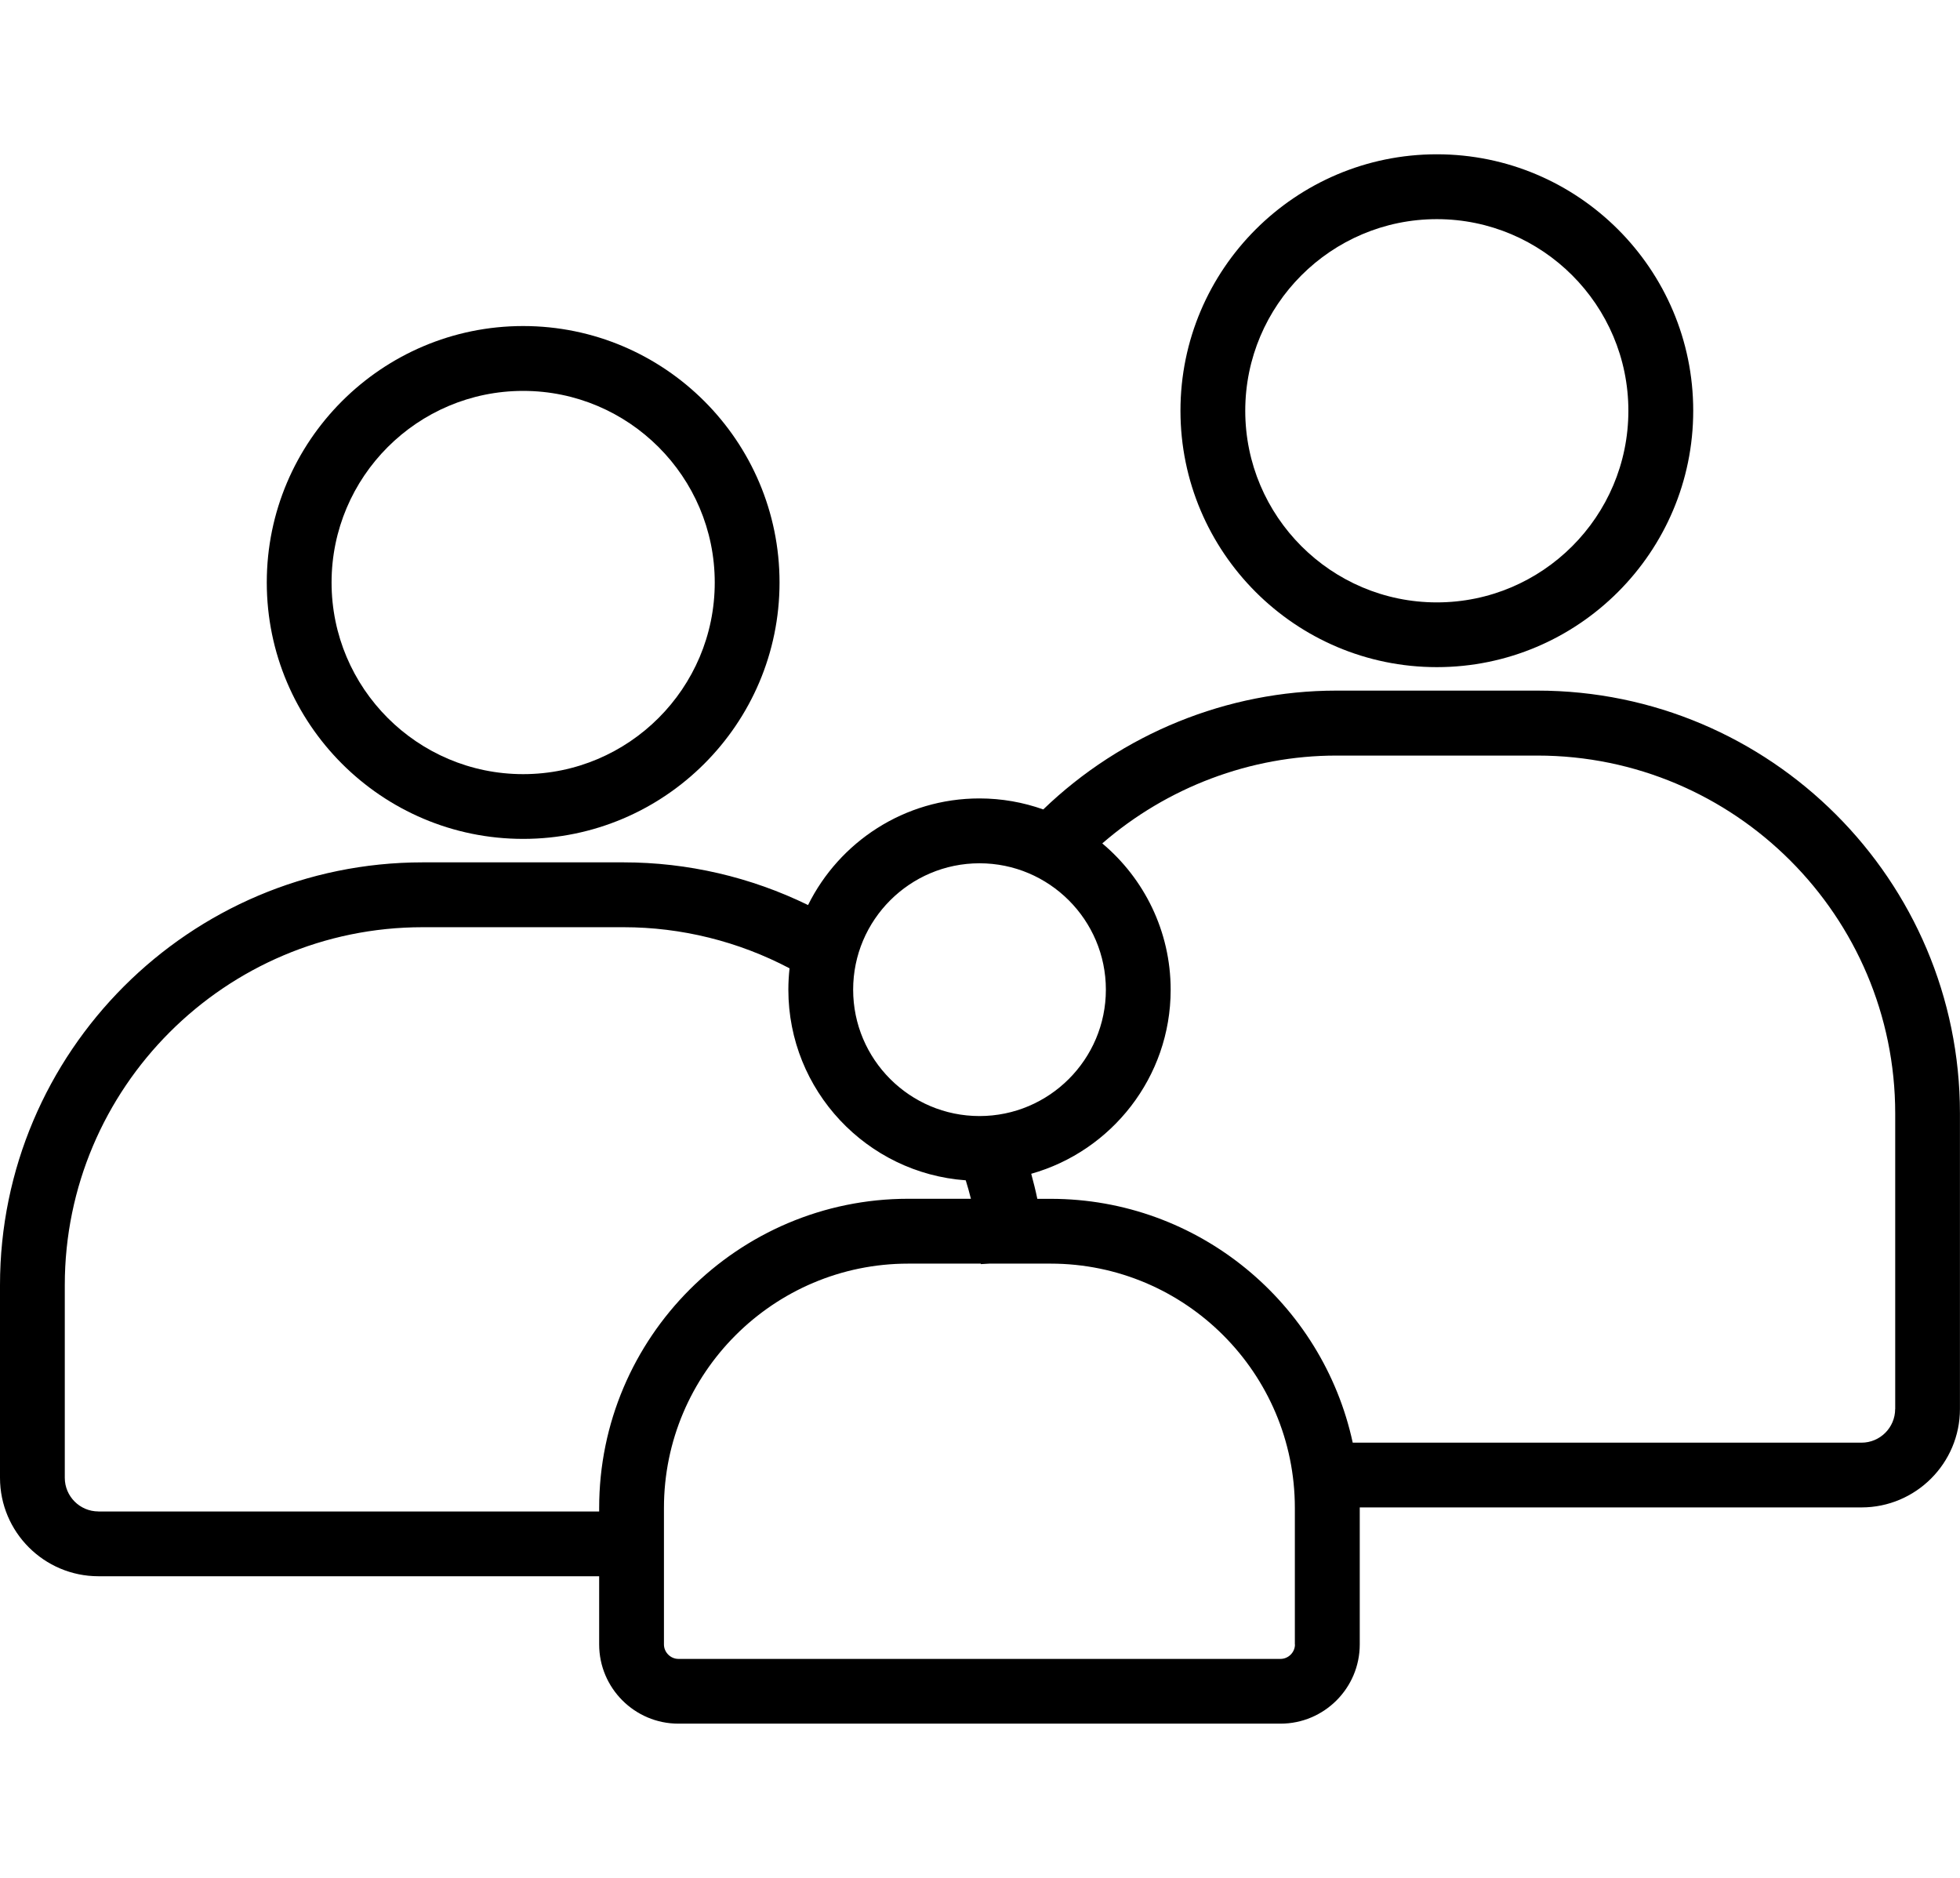
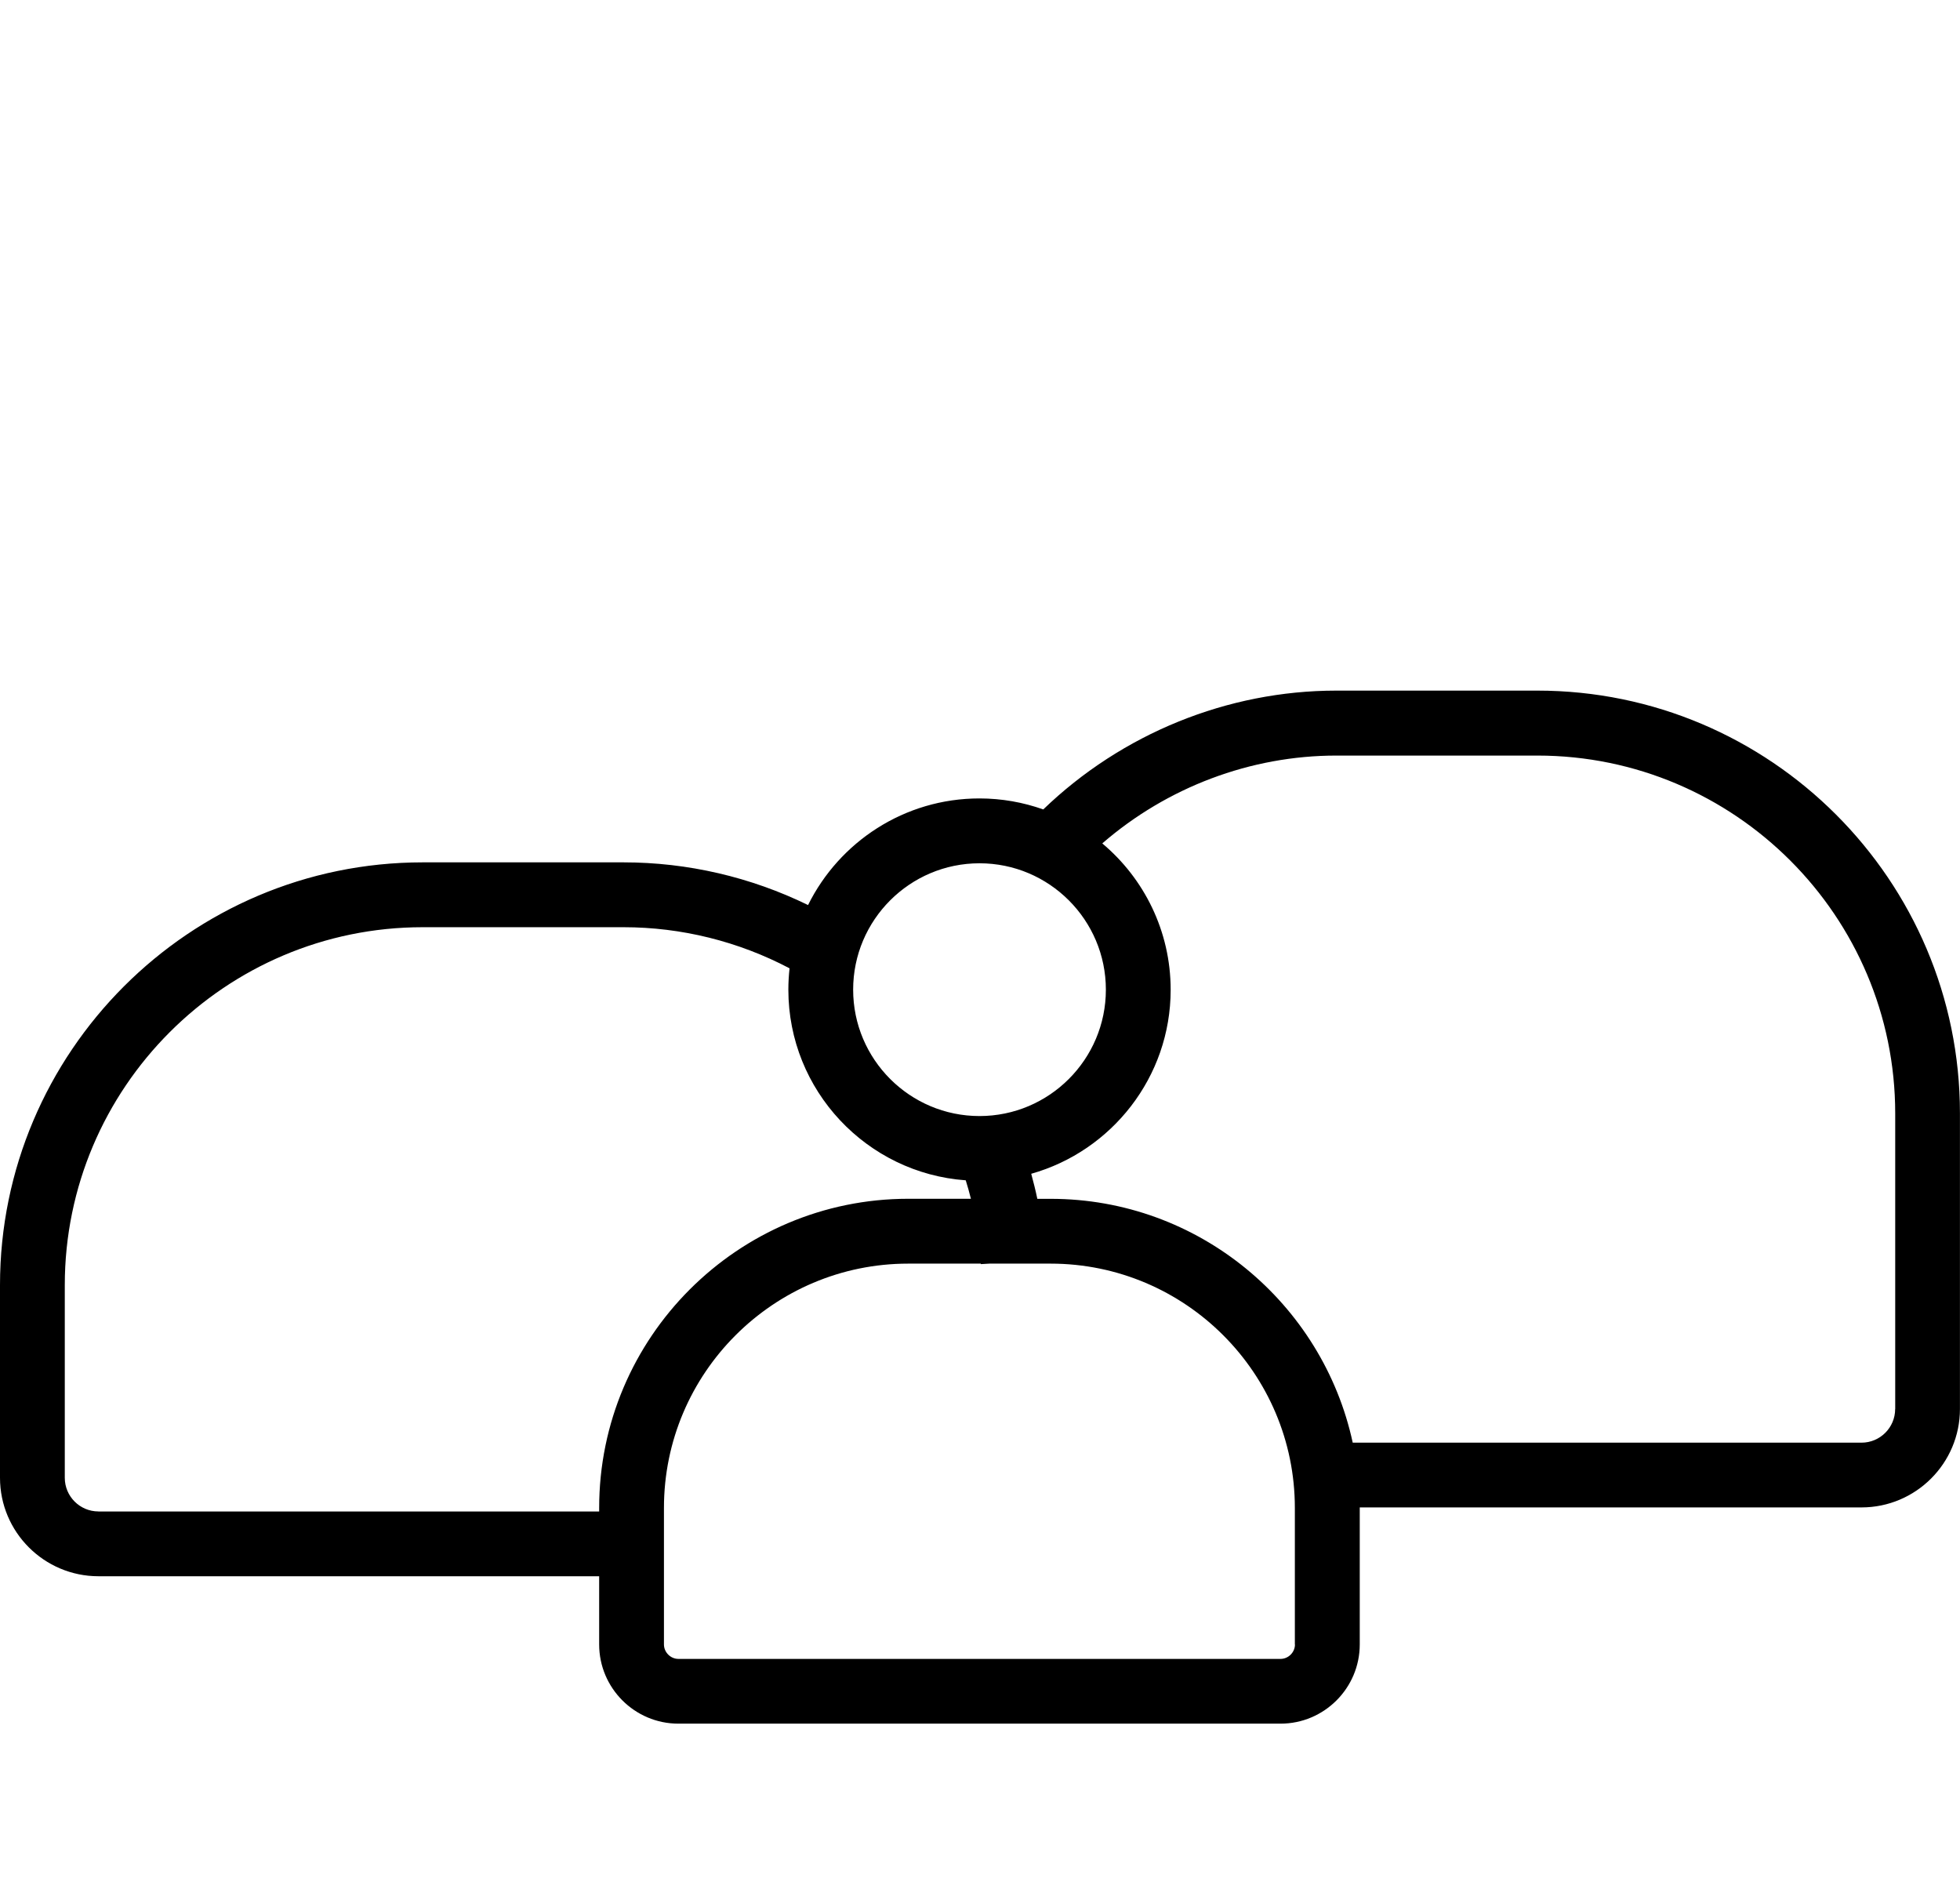
<svg xmlns="http://www.w3.org/2000/svg" id="a" width="5in" height="4.79in" viewBox="0 0 360 344.67">
  <path d="M282.37,126.72h-36.92c-20,0-39.39,7.91-53.83,21.82-3.67-1.3-7.61-2.02-11.72-2.02-13.79,0-25.74,7.99-31.48,19.58-10.53-5.14-22.12-7.84-33.88-7.84h-36.92C34.83,158.27,0,193.1,0,235.9v35.38c0,9.97,8.11,18.08,18.08,18.08H110.05v12.52c0,8.02,6.53,14.55,14.55,14.55h110.6c8.02,0,14.55-6.53,14.55-14.55v-25.08s0-.05,0-.08h92.16c9.97,0,18.08-8.11,18.08-18.08v-54.29c0-42.81-34.83-77.63-77.63-77.63Zm-102.46,31.71c12.8,0,23.21,10.41,23.21,23.21s-10.41,23.21-23.21,23.21-23.21-10.41-23.21-23.21,10.41-23.21,23.21-23.21ZM18.08,277.46c-3.41,0-6.18-2.77-6.18-6.18v-35.38c0-36.24,29.49-65.73,65.73-65.73h36.92c10.62,0,21.09,2.61,30.47,7.55-.14,1.29-.22,2.59-.22,3.92,0,18.51,14.4,33.71,32.58,35.01,.35,1.12,.67,2.25,.95,3.39h-11.51c-31.3,0-56.77,25.47-56.77,56.77v.66H18.08Zm219.77,24.43c0,1.44-1.21,2.65-2.65,2.65H124.6c-1.43,0-2.65-1.21-2.65-2.65v-25.08c0-24.74,20.13-44.86,44.86-44.86h13.34s0,.06,0,.09l1.56-.09h11.26c24.74,0,44.86,20.13,44.86,44.86v25.08Zm110.24-43.24c0,3.41-2.77,6.18-6.18,6.18h-93.45c-5.52-25.56-28.29-44.78-55.48-44.78h-2.45c-.32-1.55-.71-3.08-1.12-4.6,14.75-4.16,25.61-17.73,25.61-33.79,0-10.78-4.89-20.44-12.56-26.88,11.91-10.32,27.23-16.13,42.99-16.13h36.92c36.24,0,65.73,29.49,65.73,65.73v54.29Z" />
-   <path d="M263.91,122.41c25.96,0,47.09-21.12,47.09-47.09s-21.12-47.09-47.09-47.09-47.09,21.12-47.09,47.09,21.12,47.09,47.09,47.09Zm0-82.27c19.4,0,35.18,15.78,35.18,35.19s-15.78,35.19-35.18,35.19-35.19-15.78-35.19-35.19,15.78-35.19,35.19-35.19Z" />
-   <path d="M96.09,153.95c25.96,0,47.09-21.12,47.09-47.09s-21.12-47.09-47.09-47.09-47.09,21.12-47.09,47.09,21.12,47.09,47.09,47.09Zm0-82.27c19.4,0,35.19,15.78,35.19,35.19s-15.78,35.19-35.19,35.19-35.19-15.78-35.19-35.19,15.78-35.19,35.19-35.19Z" />
</svg>